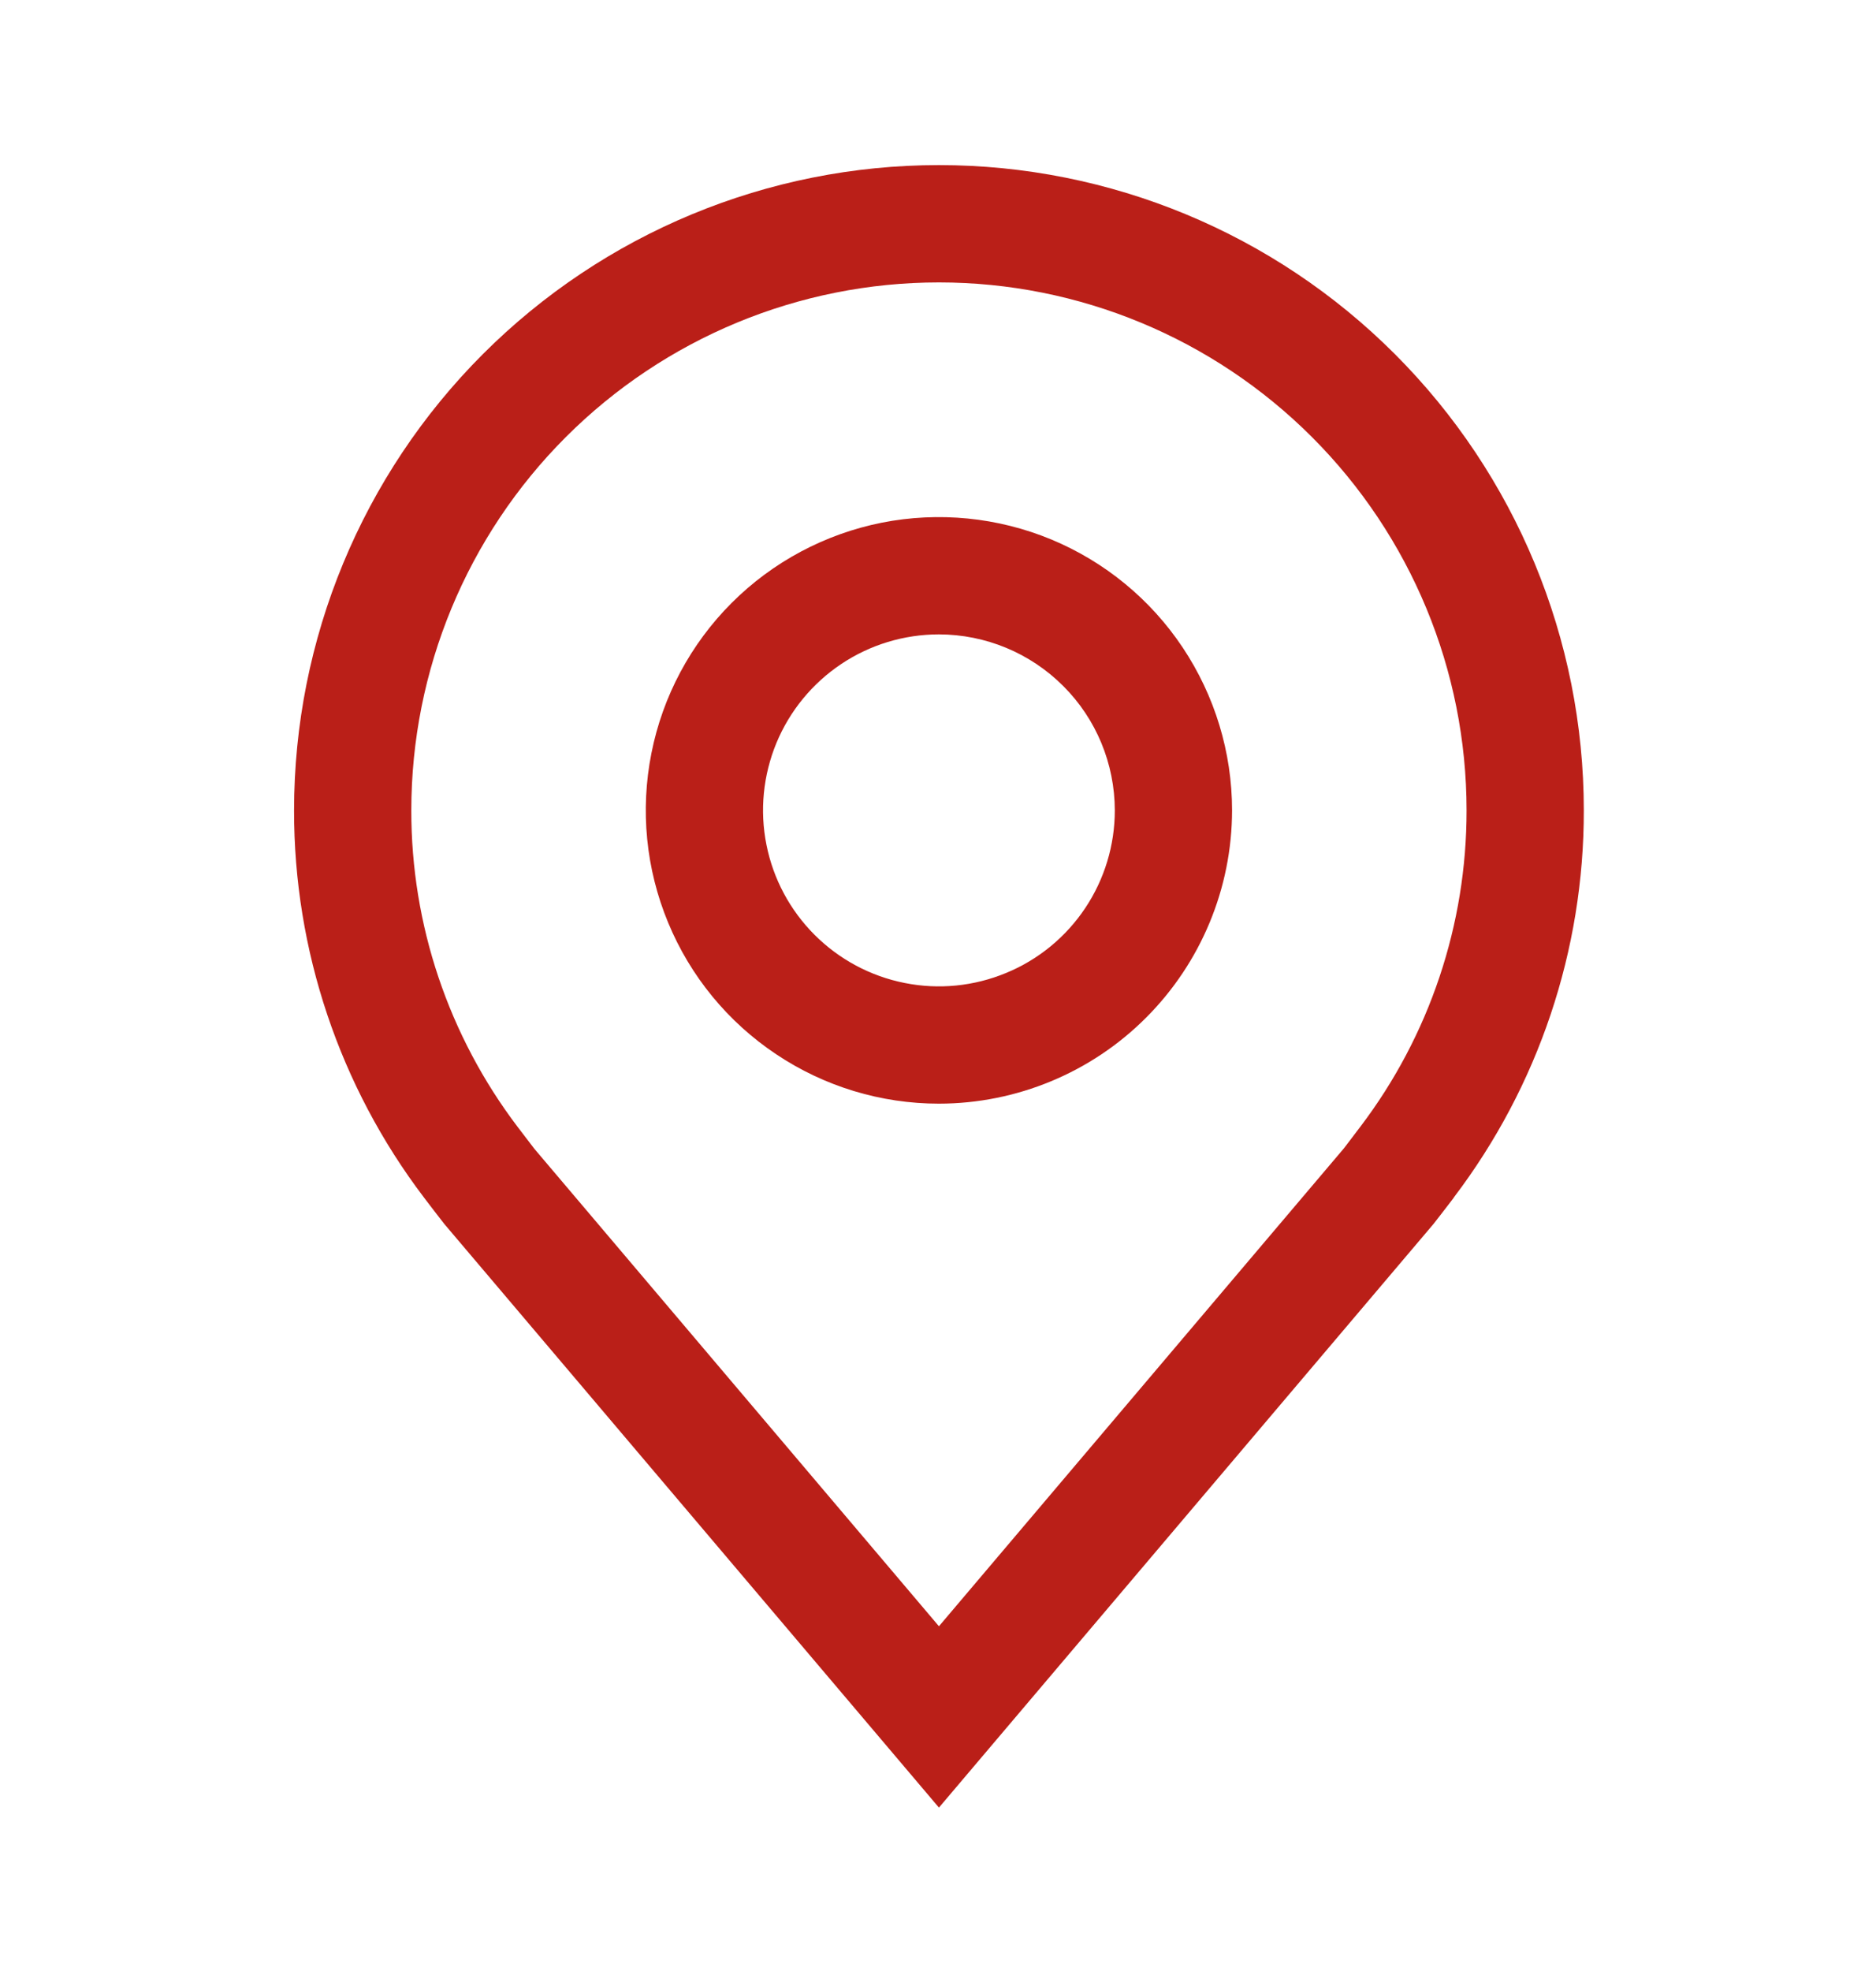
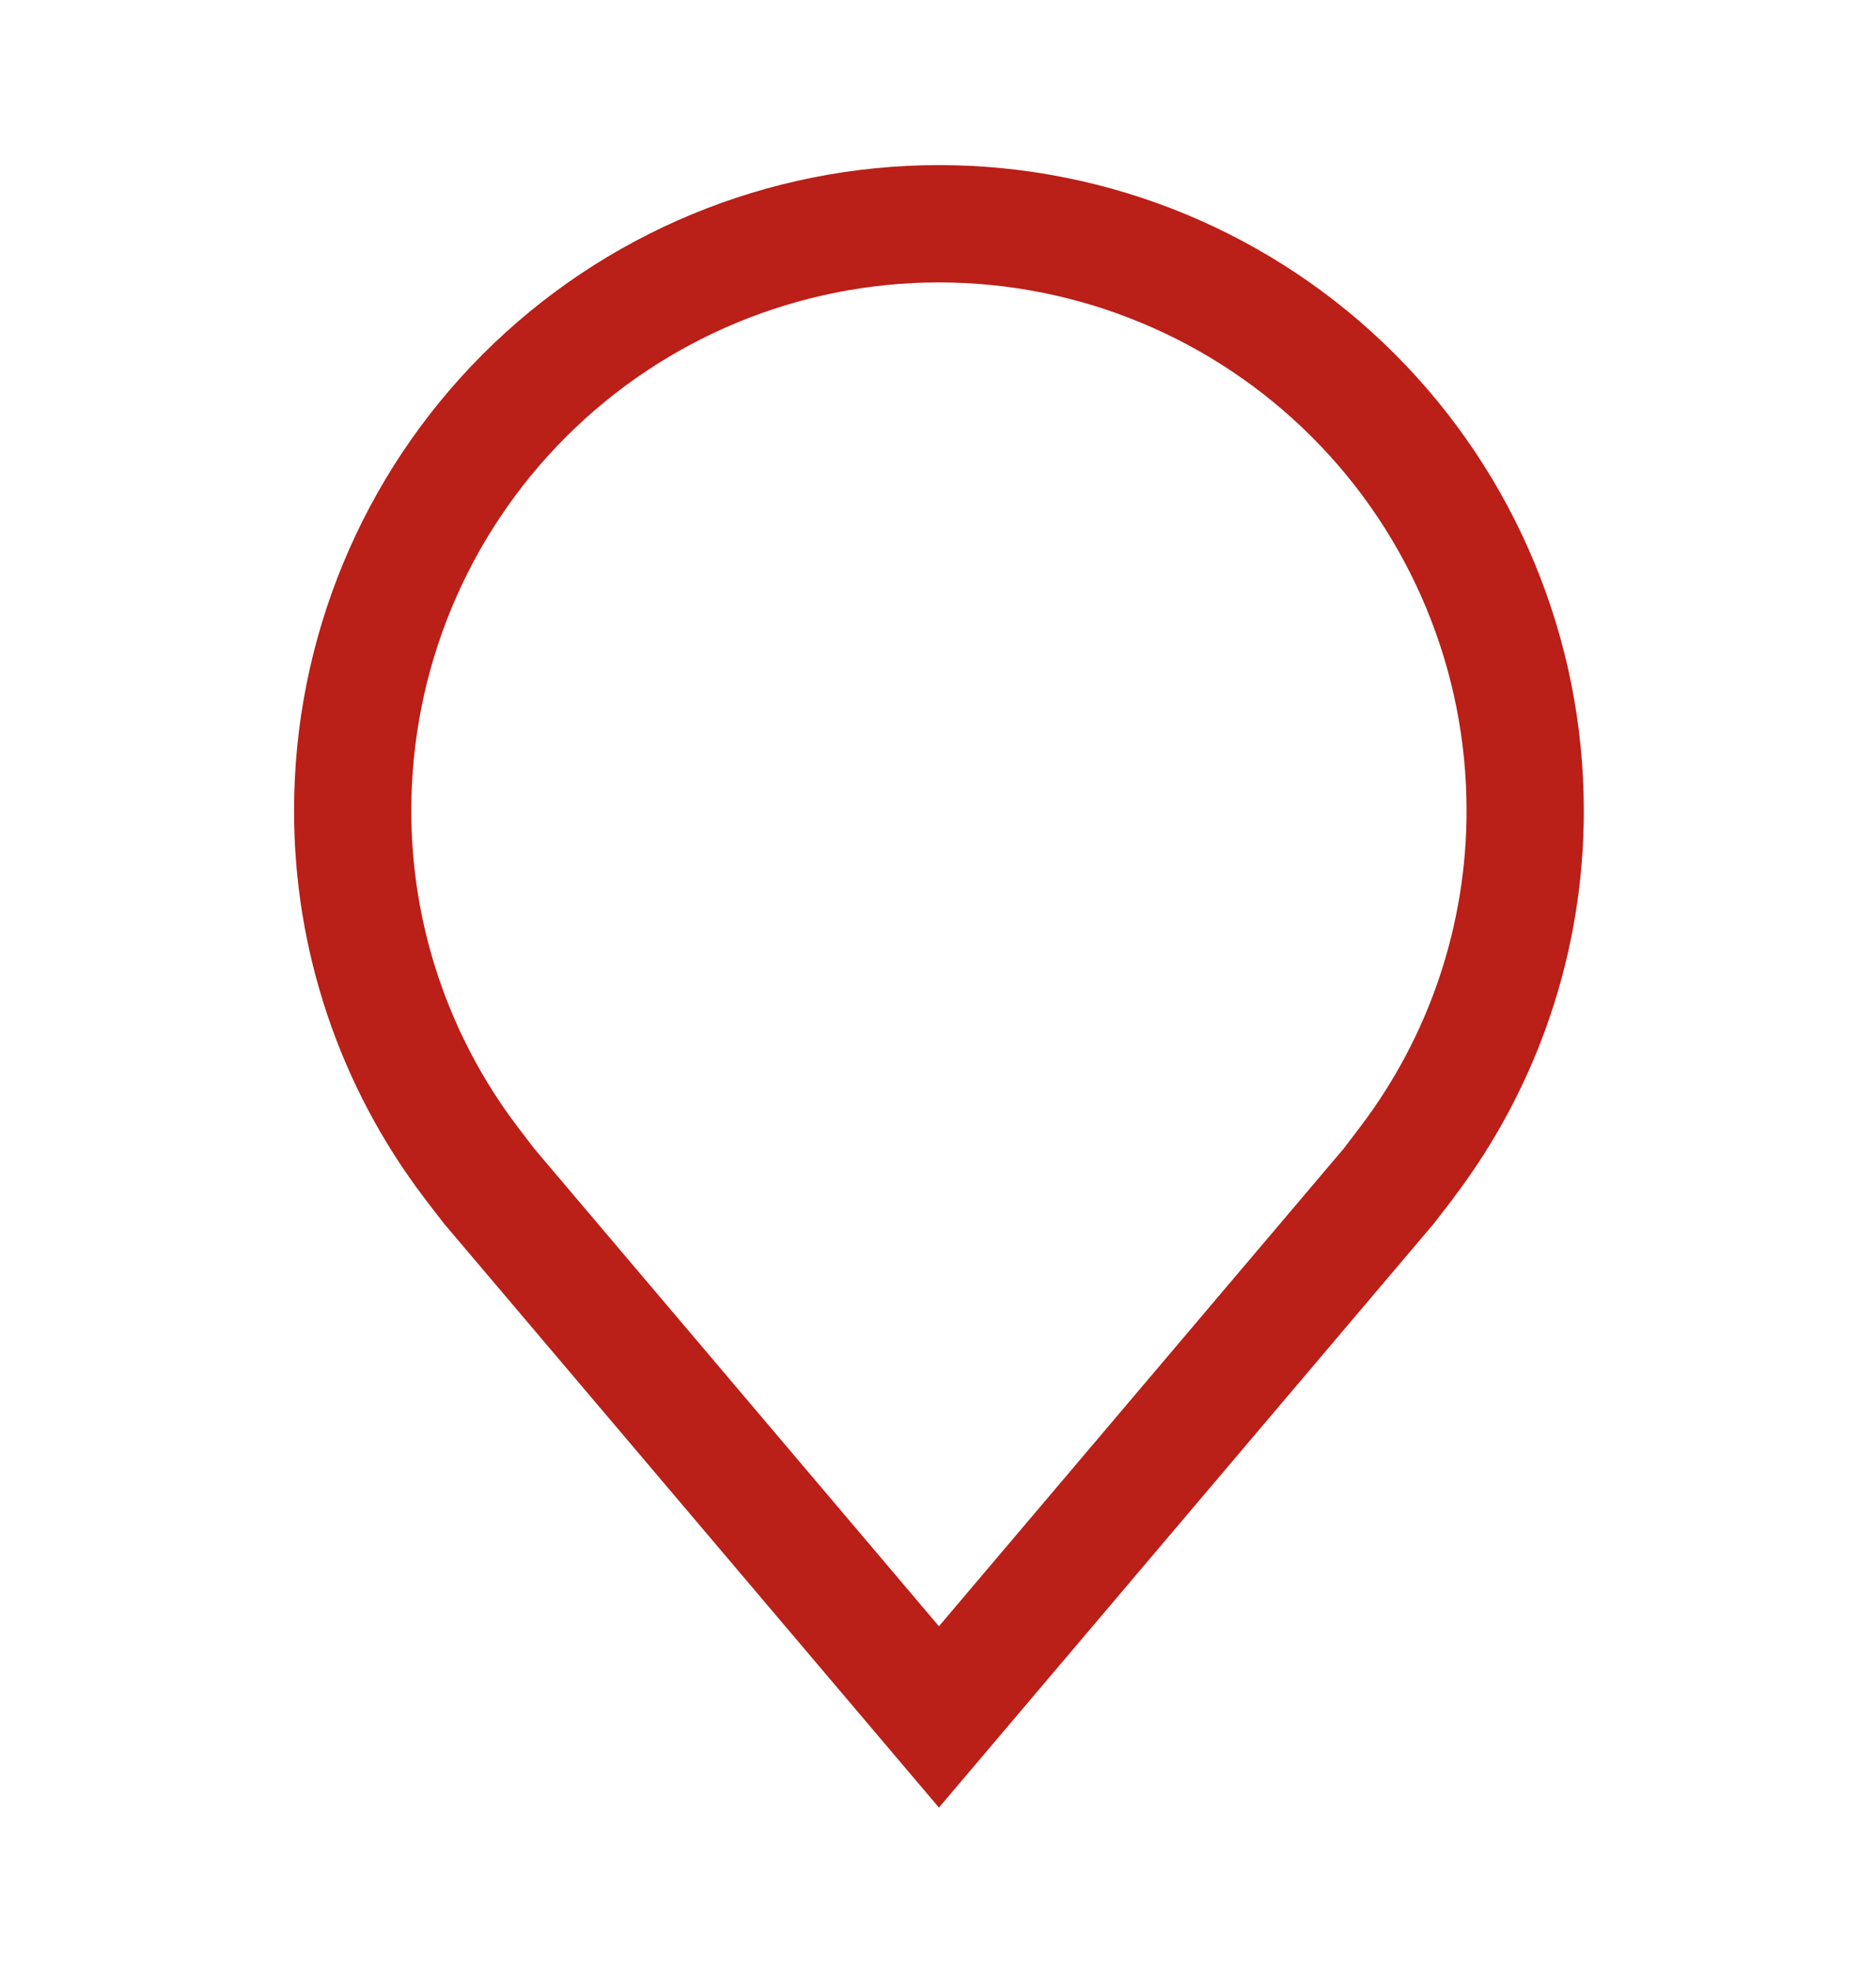
<svg xmlns="http://www.w3.org/2000/svg" width="20" height="21" viewBox="0 0 20 21" fill="none">
-   <path d="M10.01 11.759C9.392 11.759 8.788 11.576 8.274 11.232C7.76 10.889 7.359 10.401 7.123 9.83C6.886 9.259 6.824 8.631 6.945 8.024C7.065 7.418 7.363 6.861 7.8 6.424C8.237 5.987 8.794 5.69 9.4 5.569C10.006 5.449 10.635 5.511 11.206 5.747C11.777 5.984 12.265 6.384 12.608 6.898C12.951 7.412 13.135 8.016 13.135 8.634C13.134 9.463 12.804 10.257 12.218 10.843C11.633 11.429 10.838 11.758 10.01 11.759ZM10.01 6.759C9.639 6.759 9.276 6.869 8.968 7.075C8.66 7.281 8.419 7.574 8.277 7.917C8.136 8.259 8.098 8.636 8.171 9C8.243 9.364 8.422 9.698 8.684 9.96C8.946 10.222 9.28 10.401 9.644 10.473C10.008 10.546 10.385 10.508 10.727 10.366C11.07 10.225 11.363 9.984 11.569 9.676C11.775 9.368 11.885 9.005 11.885 8.634C11.884 8.137 11.687 7.66 11.335 7.309C10.983 6.957 10.507 6.76 10.01 6.759Z" fill="#BA1F18" />
  <path d="M10.01 19.259L4.737 13.041C4.664 12.948 4.592 12.854 4.52 12.759C3.619 11.573 3.133 10.124 3.135 8.634C3.135 6.811 3.859 5.062 5.148 3.773C6.438 2.483 8.186 1.759 10.01 1.759C11.833 1.759 13.582 2.483 14.871 3.773C16.16 5.062 16.885 6.811 16.885 8.634C16.887 10.123 16.401 11.571 15.5 12.757L15.5 12.759C15.5 12.759 15.312 13.005 15.284 13.039L10.01 19.259ZM5.518 12.006C5.518 12.006 5.664 12.198 5.697 12.24L10.01 17.327L14.329 12.233C14.356 12.198 14.502 12.005 14.503 12.004C15.239 11.035 15.636 9.851 15.635 8.634C15.635 7.142 15.042 5.712 13.987 4.657C12.932 3.602 11.502 3.009 10.01 3.009C8.518 3.009 7.087 3.602 6.032 4.657C4.977 5.712 4.385 7.142 4.385 8.634C4.383 9.852 4.782 11.036 5.518 12.006Z" fill="#BA1F18" />
</svg>